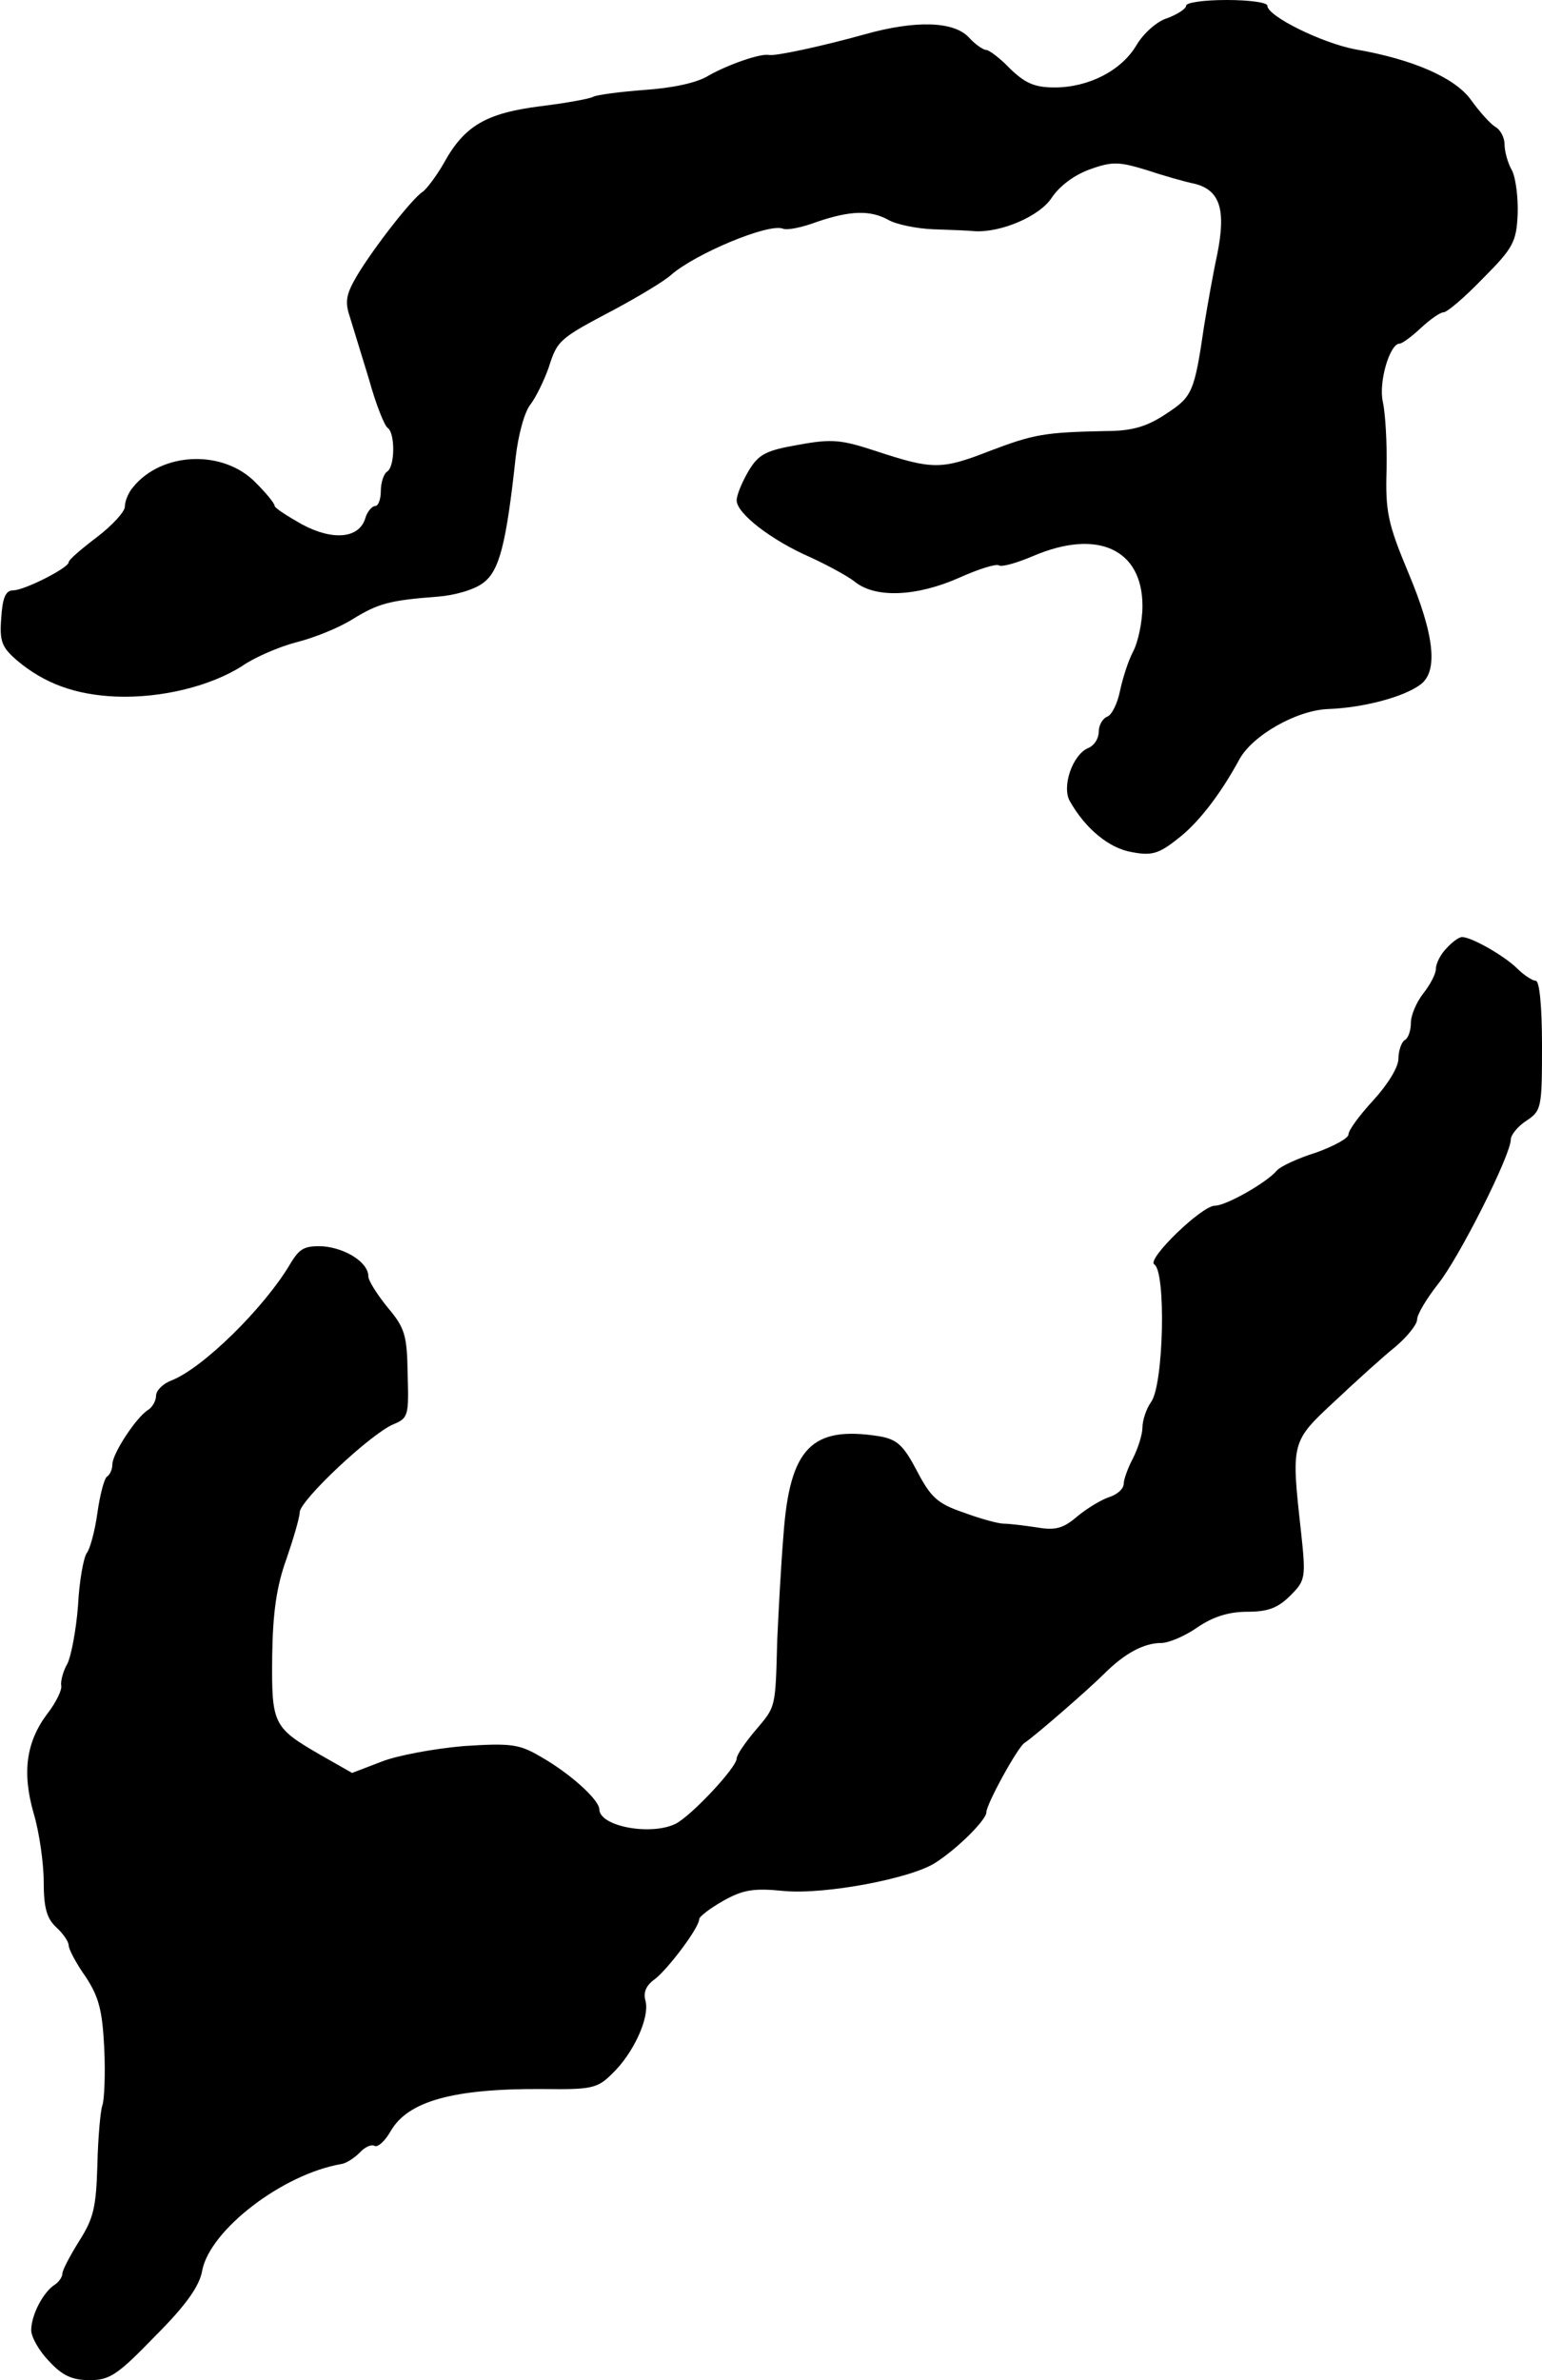
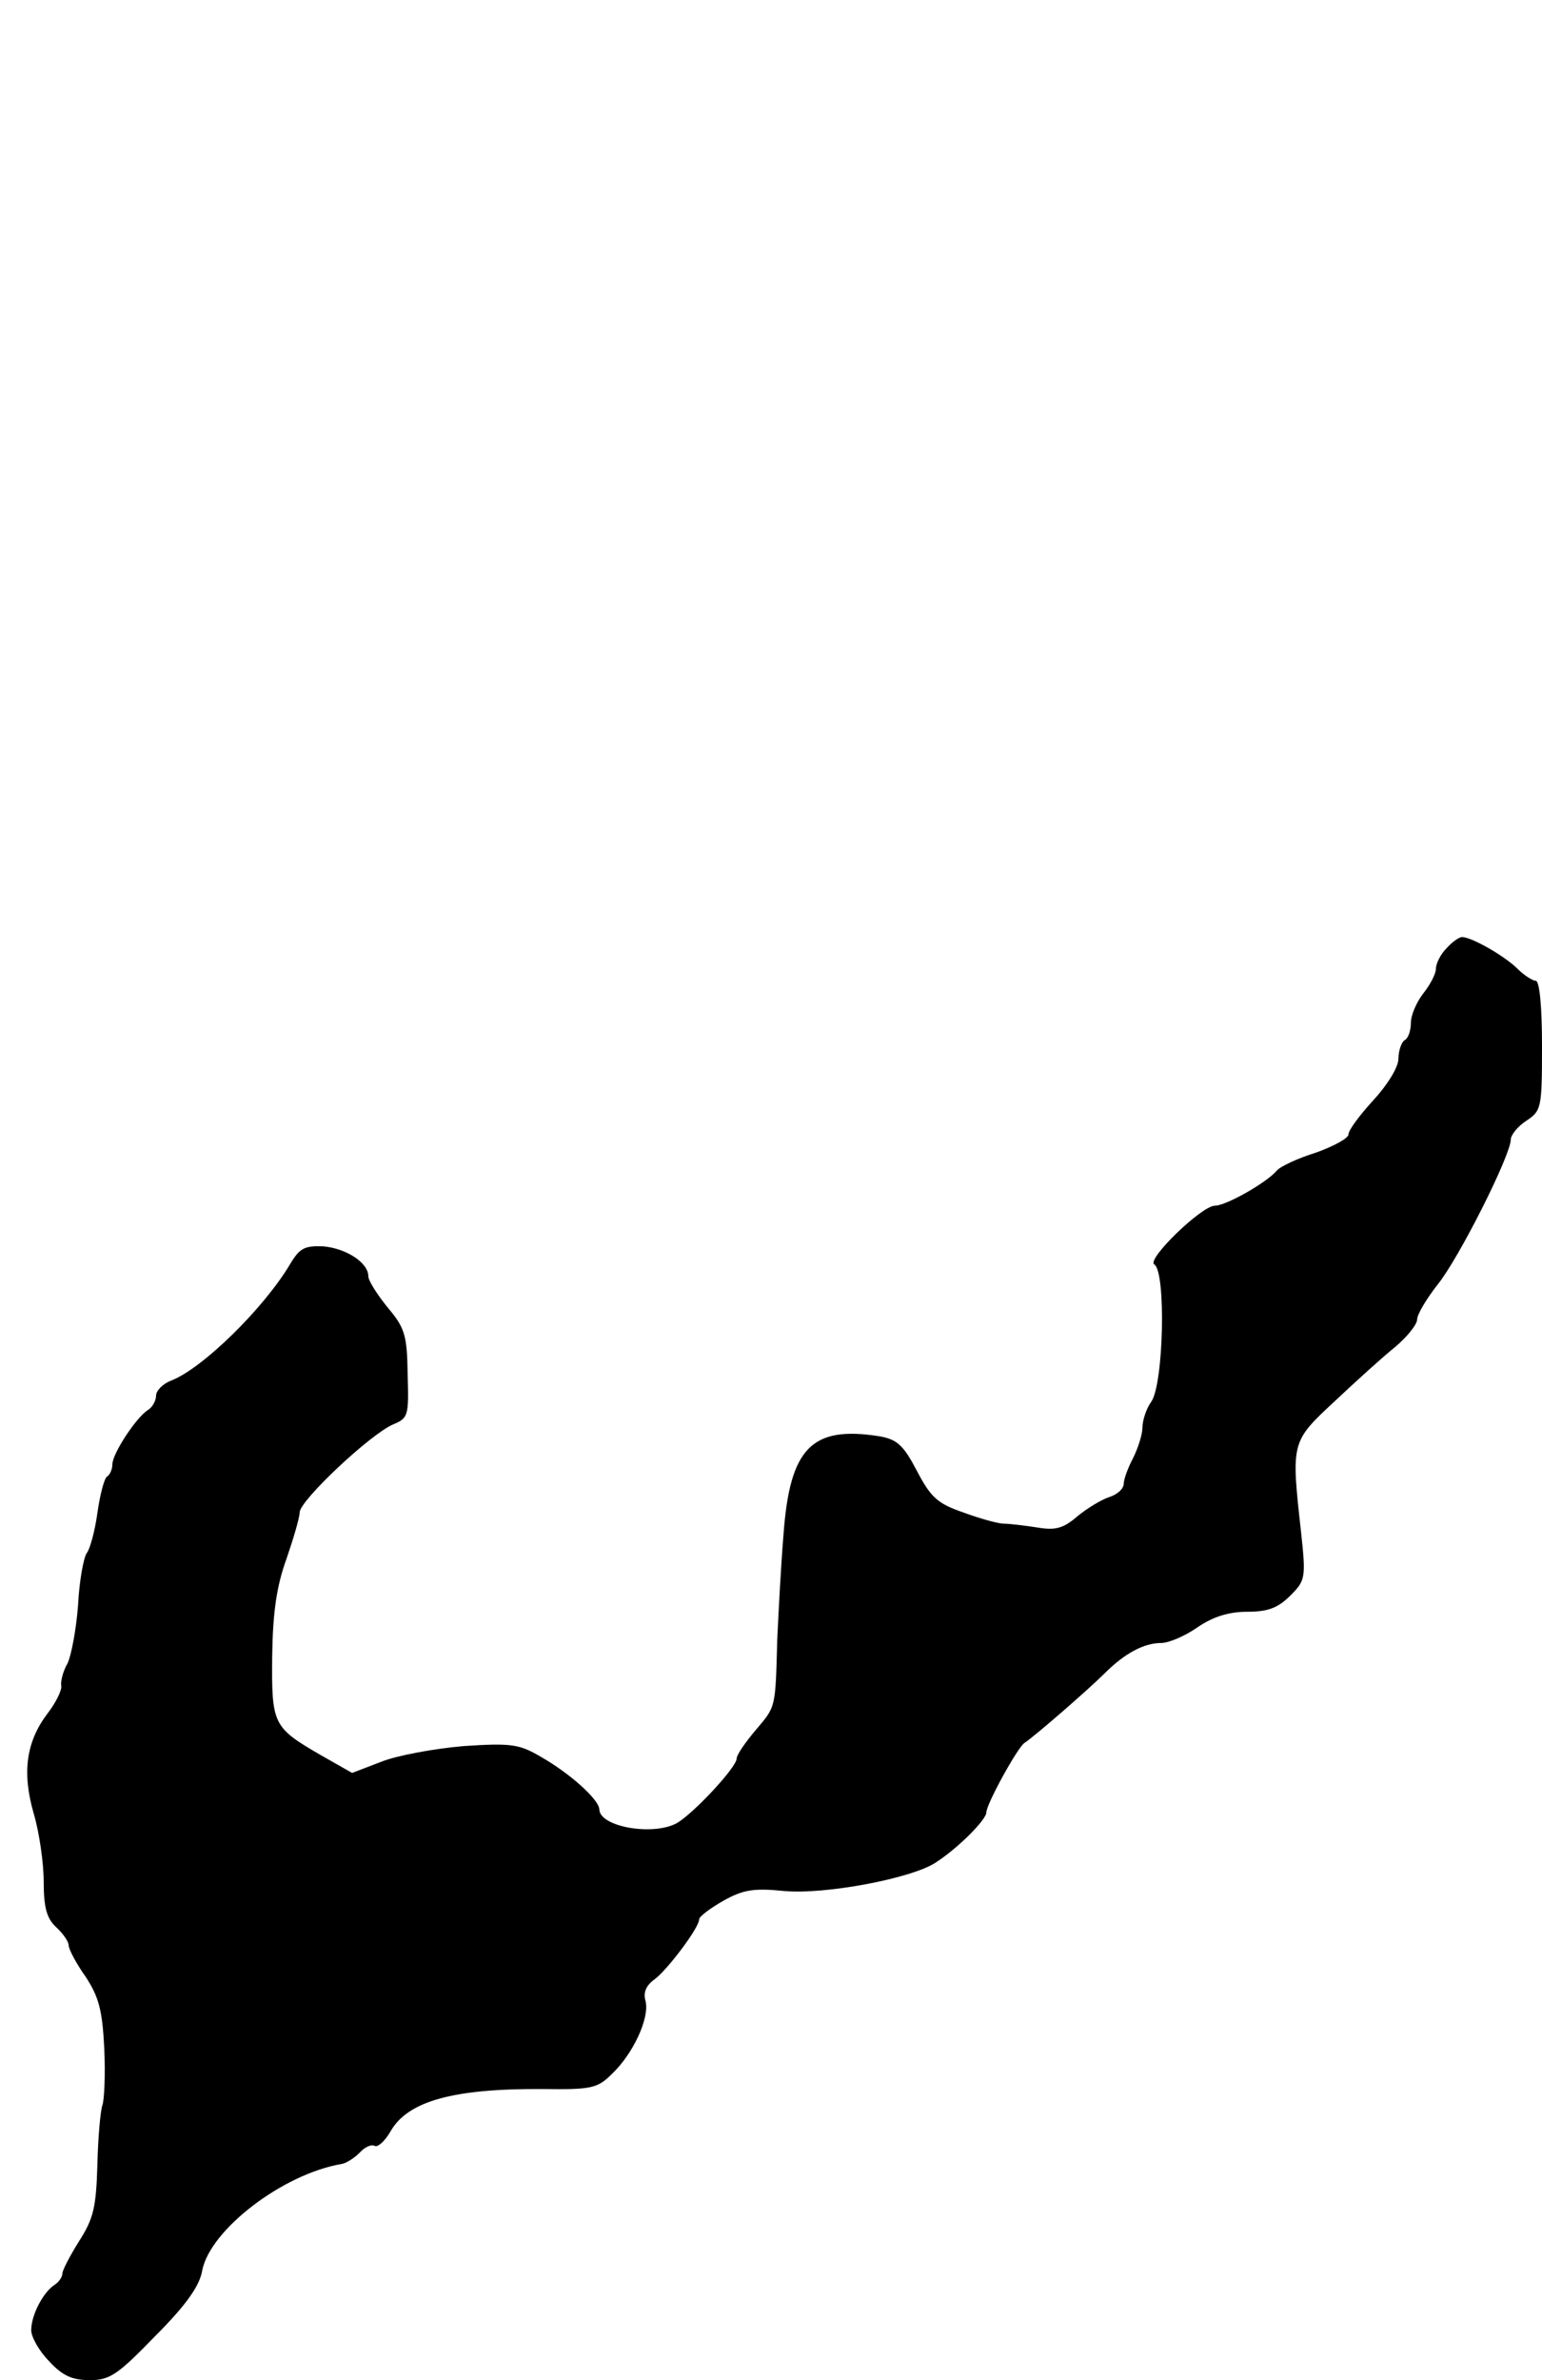
<svg xmlns="http://www.w3.org/2000/svg" version="1.0" width="247pt" height="381pt" viewBox="0 0 247 381" preserveAspectRatio="xMidYMid meet">
  <g transform="translate(0,381) scale(0.1,-0.1)" fill="#000000" stroke="none">
-     <path d="M1900 3801 c0 -5 -14 -14 -30 -20 -17 -5 -39 -25 -50 -44 -24 -40 -76 -67 -131 -67 -32 0 -47 7 -71 30 -16 17 -34 30 -38 30 -5 0 -18 9 -28 20 -24 26 -85 28 -167 5 -68 -19 -143 -35 -153 -33 -14 3 -67 -16 -97 -33 -19 -12 -59 -20 -103 -23 -40 -3 -77 -8 -82 -11 -5 -3 -43 -10 -84 -15 -87 -11 -122 -31 -155 -91 -12 -21 -28 -42 -34 -46 -17 -11 -78 -89 -105 -134 -17 -29 -20 -41 -12 -65 5 -16 19 -62 31 -101 11 -40 25 -75 30 -78 12 -8 12 -62 -1 -70 -5 -3 -10 -17 -10 -31 0 -13 -4 -24 -9 -24 -5 0 -13 -9 -16 -20 -10 -32 -52 -36 -102 -9 -23 13 -43 26 -43 29 0 4 -13 20 -30 37 -52 54 -151 50 -197 -7 -7 -8 -13 -22 -13 -31 0 -8 -20 -30 -45 -49 -25 -19 -45 -36 -45 -40 0 -9 -71 -45 -89 -45 -12 0 -17 -12 -19 -44 -3 -38 1 -47 25 -68 44 -37 93 -55 158 -58 74 -3 153 17 203 49 20 14 60 31 87 38 28 7 68 23 90 37 41 25 58 30 137 36 26 2 58 11 72 22 26 19 37 63 52 201 4 35 14 73 24 85 9 12 22 39 29 59 14 44 17 46 106 93 39 21 79 45 90 55 39 34 156 83 179 74 7 -3 31 2 55 11 53 18 85 19 114 3 12 -7 45 -14 72 -15 28 -1 57 -2 65 -3 43 -3 106 24 125 54 13 19 36 36 61 45 36 13 47 12 90 -1 27 -9 62 -19 77 -22 41 -10 51 -41 37 -112 -7 -32 -16 -84 -21 -114 -16 -109 -19 -115 -62 -143 -30 -20 -54 -27 -96 -27 -98 -2 -115 -5 -186 -32 -77 -30 -91 -30 -182 0 -55 18 -70 20 -124 10 -52 -9 -64 -15 -80 -42 -10 -17 -19 -38 -19 -47 0 -21 56 -64 118 -91 26 -12 58 -29 71 -39 33 -27 99 -24 167 6 31 14 60 23 64 20 5 -3 29 4 55 15 103 44 175 11 175 -80 0 -25 -7 -58 -15 -73 -8 -15 -17 -44 -21 -63 -4 -20 -13 -38 -20 -41 -8 -3 -14 -14 -14 -24 0 -11 -7 -22 -16 -26 -26 -10 -44 -63 -30 -86 25 -44 63 -75 99 -81 31 -6 43 -3 73 21 32 24 68 70 99 127 21 39 92 79 142 81 56 2 121 19 148 39 29 21 23 79 -19 179 -33 79 -37 98 -35 165 1 43 -2 91 -6 109 -7 31 11 93 27 93 4 0 19 11 34 25 15 14 31 25 36 25 6 0 34 24 63 54 49 49 54 59 56 103 1 26 -3 58 -9 70 -7 12 -12 31 -12 42 0 11 -7 24 -15 28 -8 5 -25 24 -38 42 -25 36 -93 66 -186 82 -53 10 -141 53 -141 70 0 5 -29 9 -65 9 -36 0 -65 -4 -65 -9z" />
    <path d="M2317 2292 c-10 -10 -17 -25 -17 -33 0 -8 -9 -25 -20 -39 -11 -14 -20 -35 -20 -47 0 -12 -4 -25 -10 -28 -5 -3 -10 -17 -10 -30 0 -13 -17 -41 -40 -66 -22 -24 -40 -48 -40 -55 0 -6 -24 -19 -52 -29 -29 -9 -57 -22 -63 -29 -16 -19 -81 -56 -99 -56 -21 0 -110 -86 -97 -94 19 -12 15 -192 -5 -220 -8 -11 -14 -30 -14 -41 0 -11 -7 -33 -15 -49 -8 -15 -15 -34 -15 -41 0 -8 -10 -17 -22 -21 -13 -4 -36 -18 -52 -31 -23 -20 -36 -23 -65 -18 -20 3 -44 6 -53 6 -9 0 -38 8 -65 18 -41 14 -52 24 -74 66 -22 42 -32 51 -61 56 -108 17 -143 -19 -153 -158 -4 -48 -8 -124 -10 -168 -3 -111 -2 -106 -35 -145 -16 -19 -30 -39 -30 -45 0 -14 -71 -90 -97 -104 -39 -20 -123 -5 -123 23 -1 16 -48 58 -94 84 -34 20 -47 22 -123 17 -47 -4 -107 -15 -132 -25 l-47 -18 -51 29 c-76 44 -78 49 -77 158 1 70 7 112 23 156 11 32 21 66 21 74 0 19 114 126 150 141 24 10 25 14 23 80 -1 62 -4 74 -32 107 -17 21 -31 43 -31 50 0 22 -36 45 -73 48 -29 1 -37 -3 -52 -28 -42 -71 -141 -168 -191 -187 -13 -5 -24 -16 -24 -24 0 -8 -6 -19 -13 -23 -19 -12 -57 -70 -57 -87 0 -8 -4 -17 -9 -20 -4 -3 -11 -29 -15 -58 -4 -29 -12 -58 -17 -64 -5 -7 -12 -44 -14 -84 -3 -39 -11 -81 -17 -93 -7 -12 -11 -28 -10 -35 2 -6 -8 -27 -22 -45 -34 -45 -41 -94 -22 -160 9 -30 16 -80 16 -109 0 -42 5 -59 20 -73 11 -10 20 -23 20 -29 0 -6 12 -29 27 -50 21 -32 27 -53 30 -115 2 -42 0 -83 -3 -91 -3 -8 -7 -51 -8 -95 -2 -68 -6 -86 -29 -122 -15 -24 -27 -47 -27 -52 0 -6 -6 -14 -12 -18 -19 -12 -38 -49 -38 -73 0 -11 13 -34 29 -50 21 -23 37 -30 65 -30 32 0 45 9 105 71 49 49 71 80 75 105 13 65 129 154 223 170 7 1 20 9 29 18 8 9 19 14 24 11 5 -3 17 8 26 24 28 48 101 68 244 67 77 -1 87 1 110 24 34 32 61 90 54 117 -4 14 1 25 15 35 20 15 71 82 71 96 0 4 17 17 38 29 32 18 49 21 98 16 66 -6 203 20 242 45 36 23 82 69 82 81 0 13 50 104 61 111 18 12 104 87 128 111 32 32 63 49 91 49 12 0 38 11 58 25 25 17 50 25 80 25 33 0 49 6 69 26 24 24 25 28 17 102 -16 144 -16 144 54 209 34 32 77 71 97 87 19 16 35 36 35 44 0 8 15 33 33 56 34 42 117 207 117 232 0 7 11 21 25 30 24 16 25 20 25 120 0 63 -4 104 -10 104 -5 0 -19 9 -29 19 -21 21 -74 51 -89 51 -5 0 -16 -8 -25 -18z" />
  </g>
</svg>